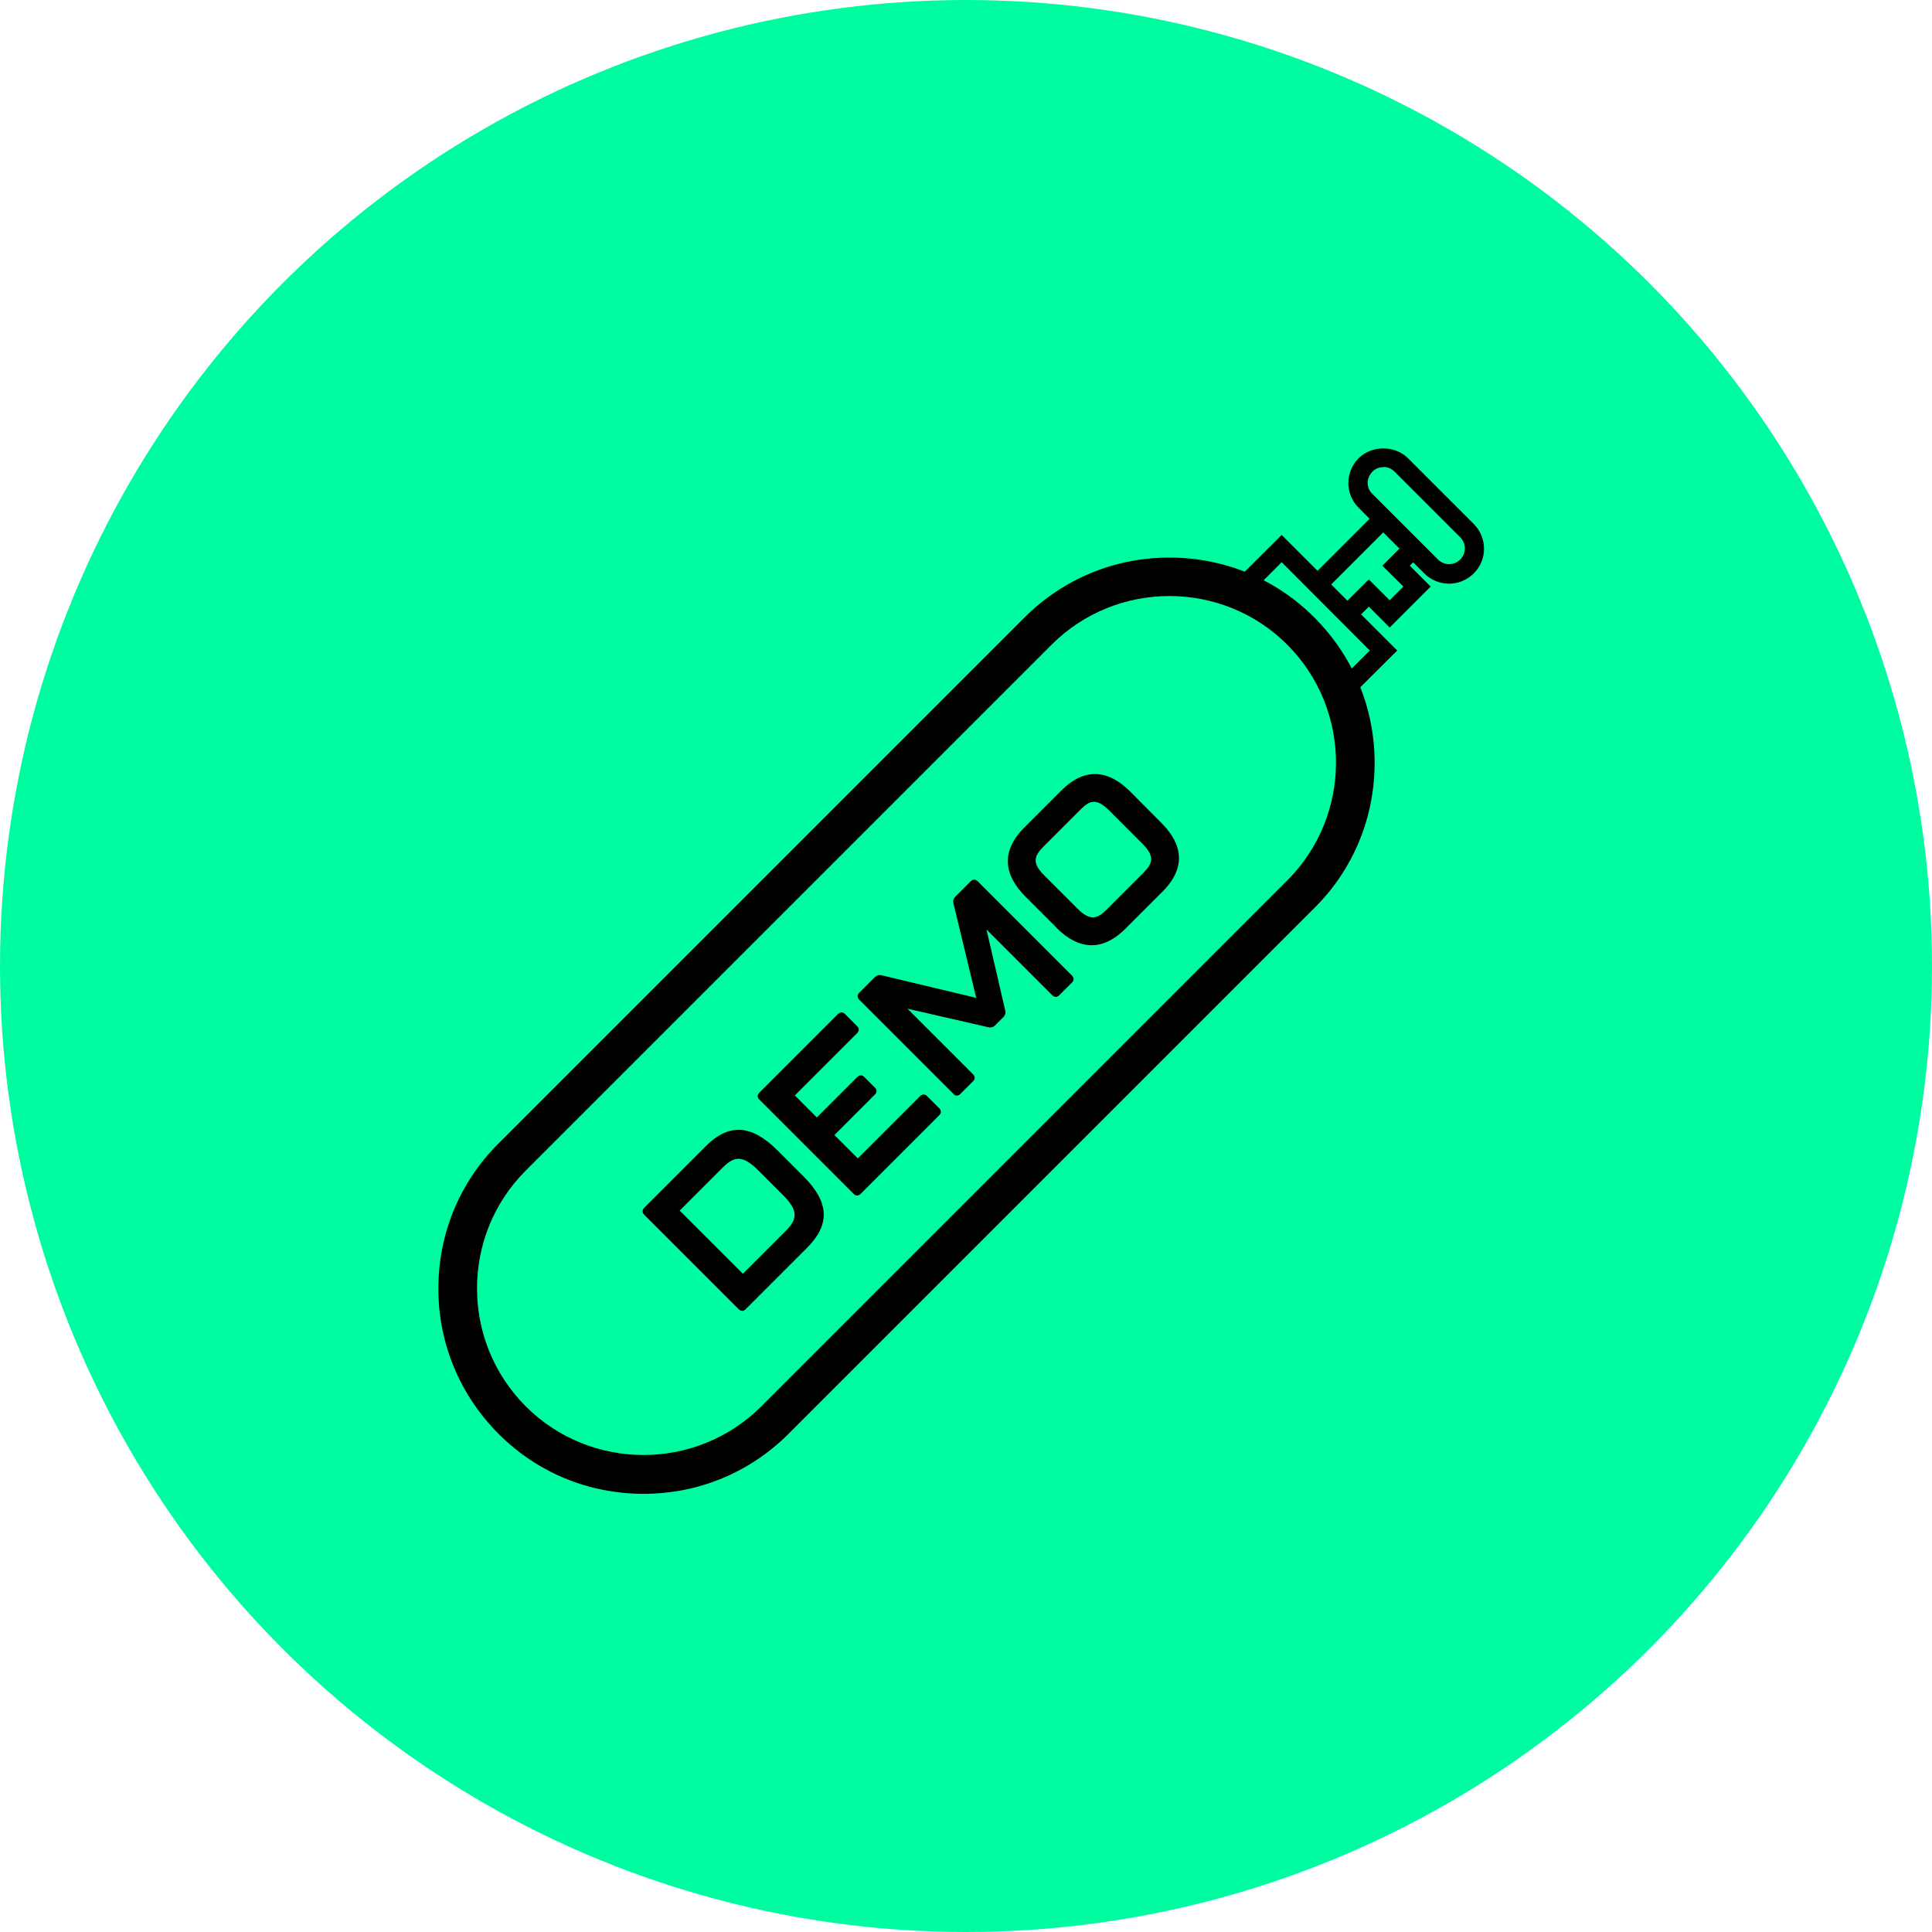
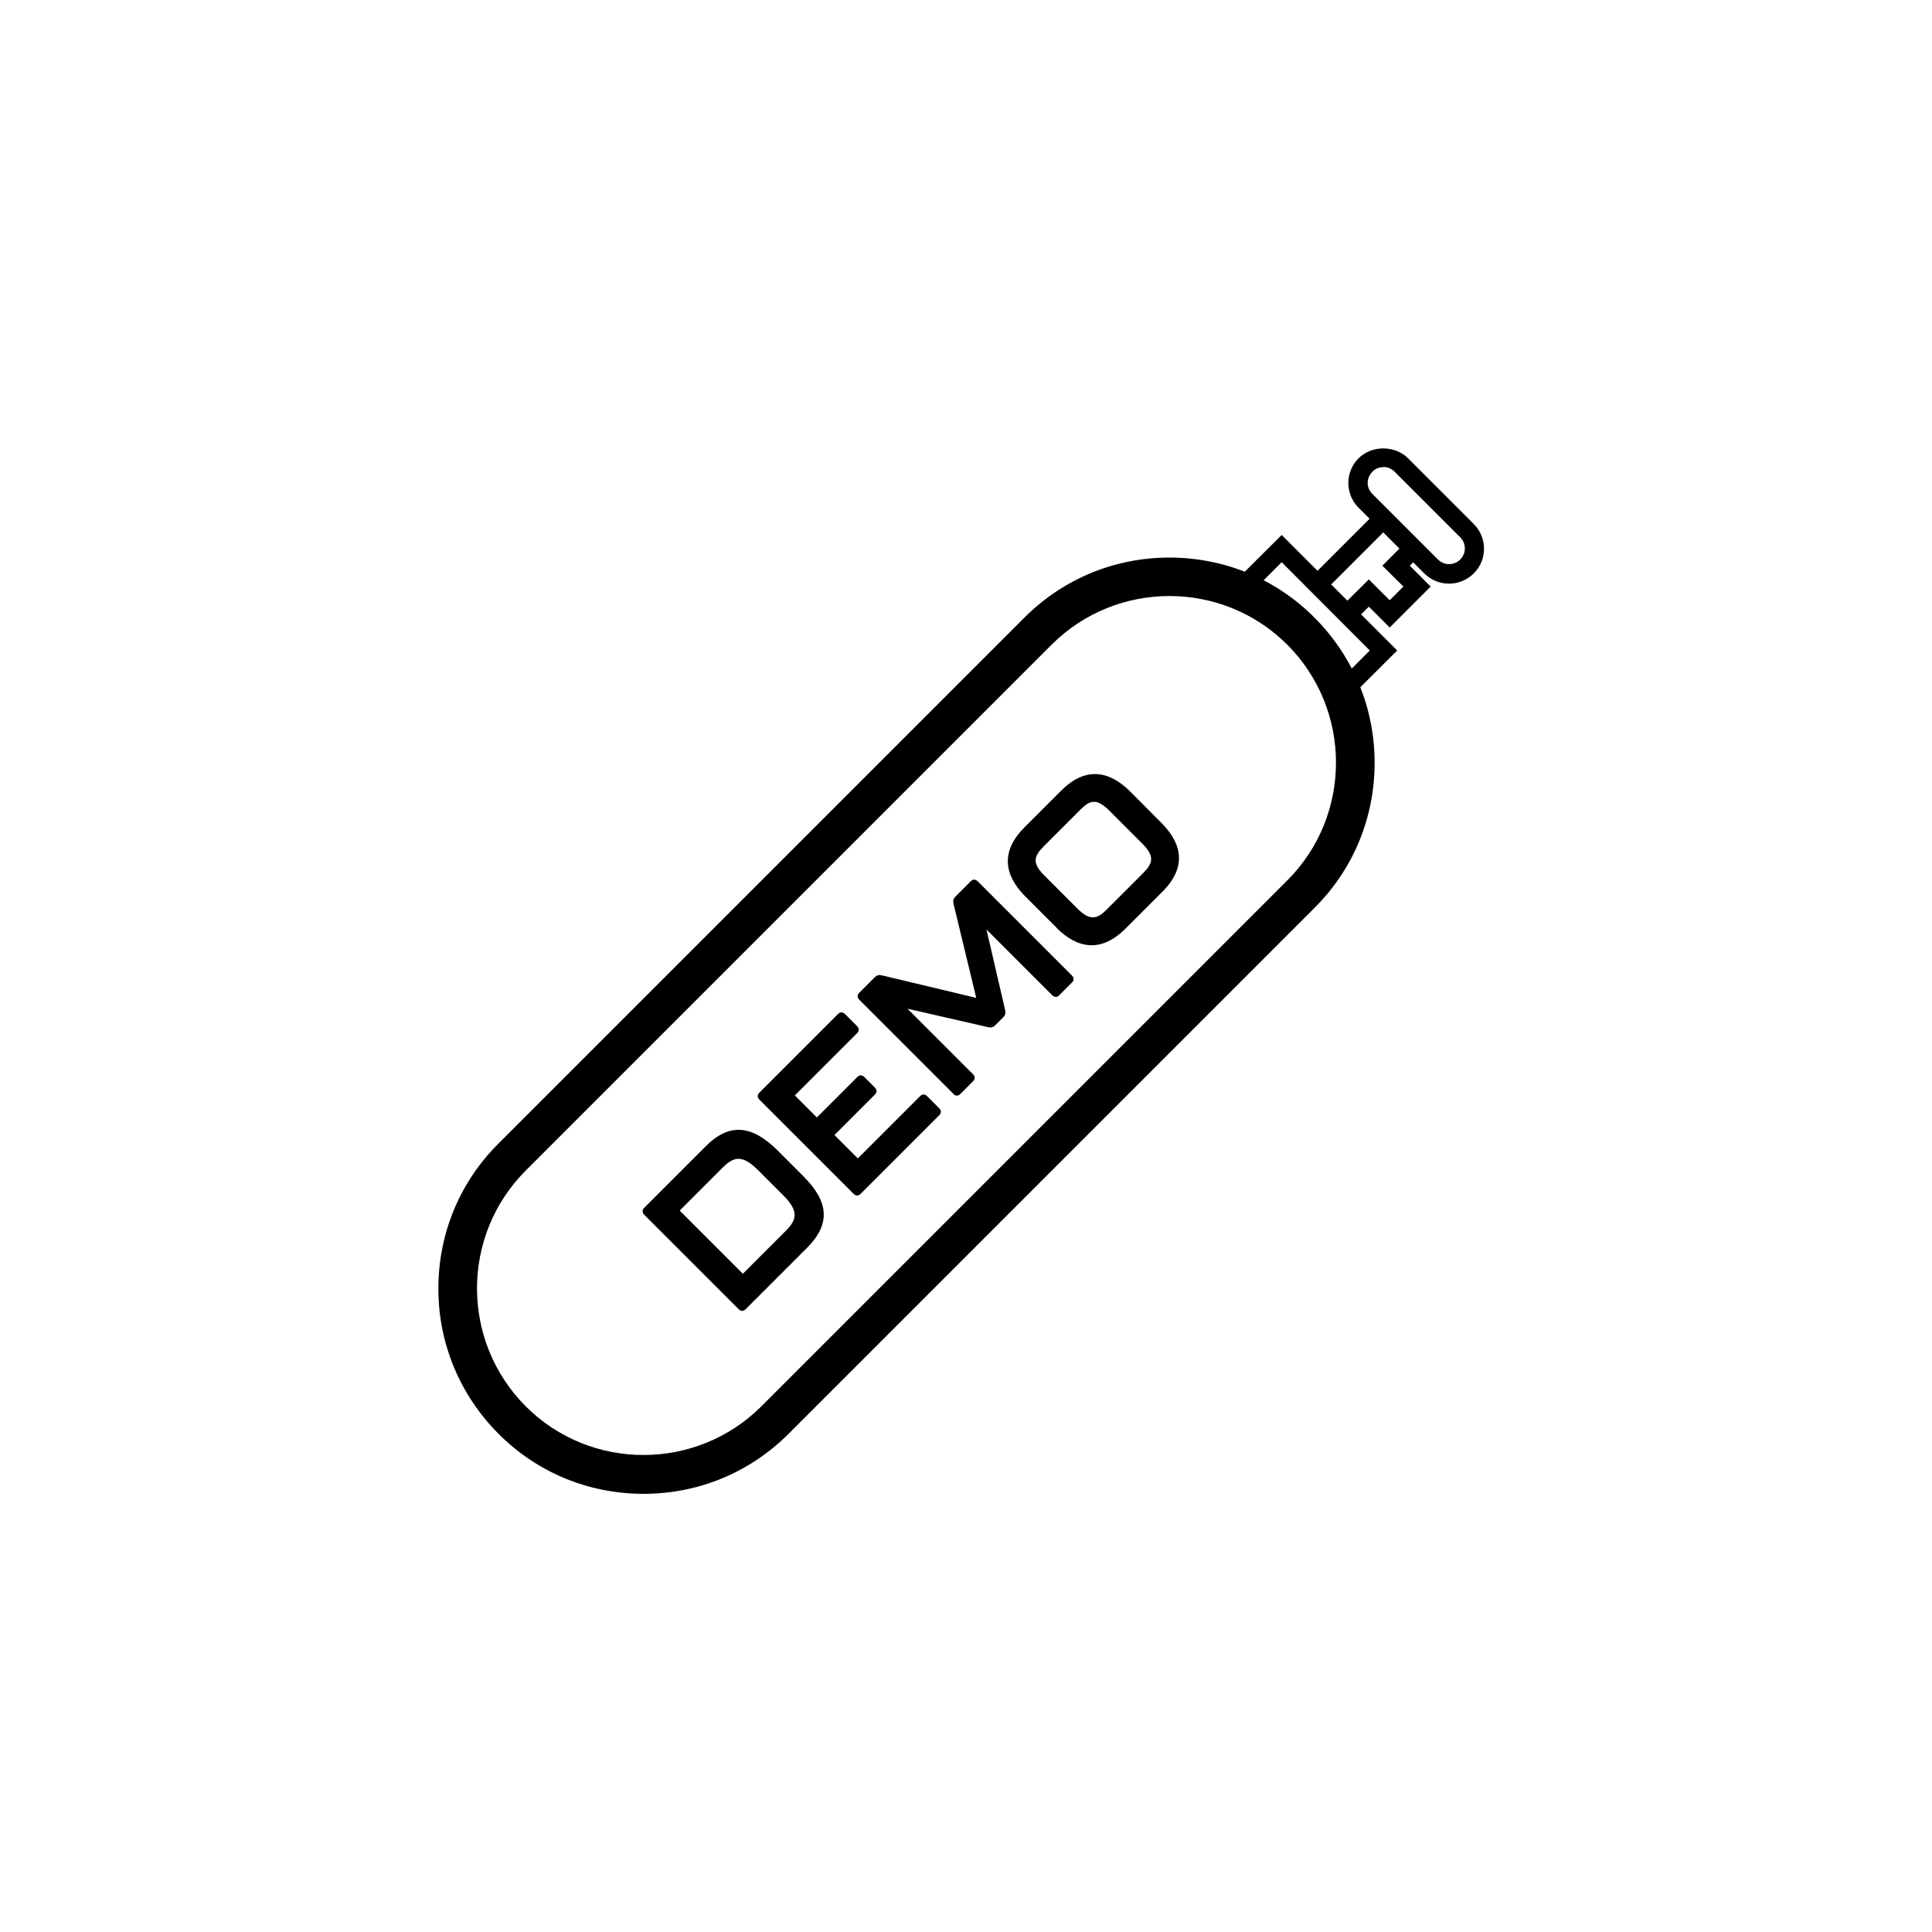
<svg xmlns="http://www.w3.org/2000/svg" id="Ebene_1" data-name="Ebene 1" viewBox="0 0 100 100">
  <defs>
    <style>
      .cls-1 {
        fill: #00fca1;
      }
    </style>
  </defs>
  <g id="Ellipse_31" data-name="Ellipse 31">
-     <circle class="cls-1" cx="50" cy="50" r="50" />
-   </g>
+     </g>
  <path d="M33.31,77.32c-2.84,0-5.51-1.1-7.51-3.11s-3.11-4.67-3.11-7.51,1.1-5.51,3.11-7.51l27.22-27.22c2.01-2.01,4.67-3.11,7.51-3.11s5.51,1.1,7.51,3.11,3.11,4.67,3.11,7.51-1.1,5.51-3.11,7.51l-27.22,27.22c-2.01,2.01-4.67,3.11-7.51,3.11ZM60.53,30.85c-2.21,0-4.42.84-6.1,2.52l-27.22,27.22c-3.36,3.36-3.36,8.83,0,12.2,3.36,3.36,8.83,3.36,12.2,0l27.22-27.22c3.36-3.36,3.36-8.83,0-12.2-1.68-1.68-3.89-2.52-6.1-2.52Z" />
  <polygon points="70.25 35.73 69.54 35.03 70.9 33.67 66.34 29.1 64.98 30.46 64.27 29.75 66.34 27.69 72.32 33.67 70.25 35.73" />
  <rect x="67.49" y="28.05" width="4.81" height="1" transform="translate(.28 57.79) rotate(-45)" />
  <polygon points="71.93 32.48 70.85 31.4 70.1 32.15 69.39 31.44 70.85 29.99 71.93 31.07 72.64 30.36 71.55 29.28 72.79 28.04 73.5 28.75 72.97 29.28 74.05 30.36 71.93 32.48" />
  <path d="M75,30.21c-.46,0-.93-.18-1.28-.53l-3.4-3.4c-.34-.34-.53-.8-.53-1.28s.19-.94.53-1.28c.68-.68,1.88-.68,2.56,0l3.4,3.4c.71.71.71,1.86,0,2.56-.35.35-.82.53-1.28.53ZM71.6,24.18c-.22,0-.42.08-.57.24s-.24.36-.24.57.08.42.24.57l3.4,3.4c.32.32.83.32,1.15,0s.32-.83,0-1.15l-3.4-3.4c-.15-.15-.36-.24-.57-.24Z" />
  <g>
    <path d="M38.22,67.75l-4.87-4.87c-.12-.12-.12-.25,0-.37l3.18-3.18c1.22-1.23,2.4-1.1,3.72.22l1.34,1.34c1.31,1.31,1.41,2.46.19,3.69l-3.18,3.18c-.12.12-.25.12-.37,0ZM40.67,63.71c.56-.56.7-1.01-.12-1.83l-1.31-1.31c-.82-.82-1.26-.71-1.84-.13l-2.22,2.22,3.27,3.27,2.22-2.22Z" />
    <path d="M44.18,61.79l-4.87-4.87c-.12-.12-.12-.25,0-.37l4.06-4.06c.12-.12.25-.12.37,0l.62.62c.12.12.12.25,0,.37l-3.22,3.22,1.14,1.14,2.09-2.09c.12-.12.25-.12.37,0l.54.54c.12.12.12.25,0,.37l-2.09,2.09,1.21,1.21,3.22-3.22c.12-.12.25-.12.37,0l.62.62c.12.12.12.25,0,.37l-4.06,4.06c-.12.12-.25.12-.37,0Z" />
    <path d="M49.35,56.62l-4.87-4.87c-.12-.12-.12-.25,0-.37l.8-.8c.1-.1.21-.13.35-.1l4.9,1.17-1.18-4.89c-.03-.13,0-.25.1-.35l.79-.79c.12-.12.25-.12.37,0l4.87,4.87c.12.12.12.25,0,.37l-.65.65c-.12.12-.25.12-.37,0l-3.4-3.4.97,4.19c.03.13,0,.25-.1.35l-.42.42c-.1.1-.22.13-.35.1l-4.19-.96,3.39,3.39c.12.12.12.25,0,.37l-.65.65c-.12.12-.25.12-.37,0Z" />
    <path d="M54.7,48.03l-1.63-1.63c-1.11-1.11-1.28-2.34-.05-3.57l1.91-1.91c1.23-1.23,2.46-1.06,3.57.05l1.62,1.63c1.11,1.11,1.28,2.33.04,3.56l-1.91,1.91c-1.23,1.23-2.46,1.06-3.56-.04ZM59.18,45.18c.5-.5.59-.87-.05-1.51l-1.7-1.7c-.65-.65-1-.58-1.51-.06l-1.91,1.91c-.51.51-.59.87.06,1.51l1.7,1.7c.64.64,1.01.55,1.51.05l1.91-1.91Z" />
  </g>
</svg>